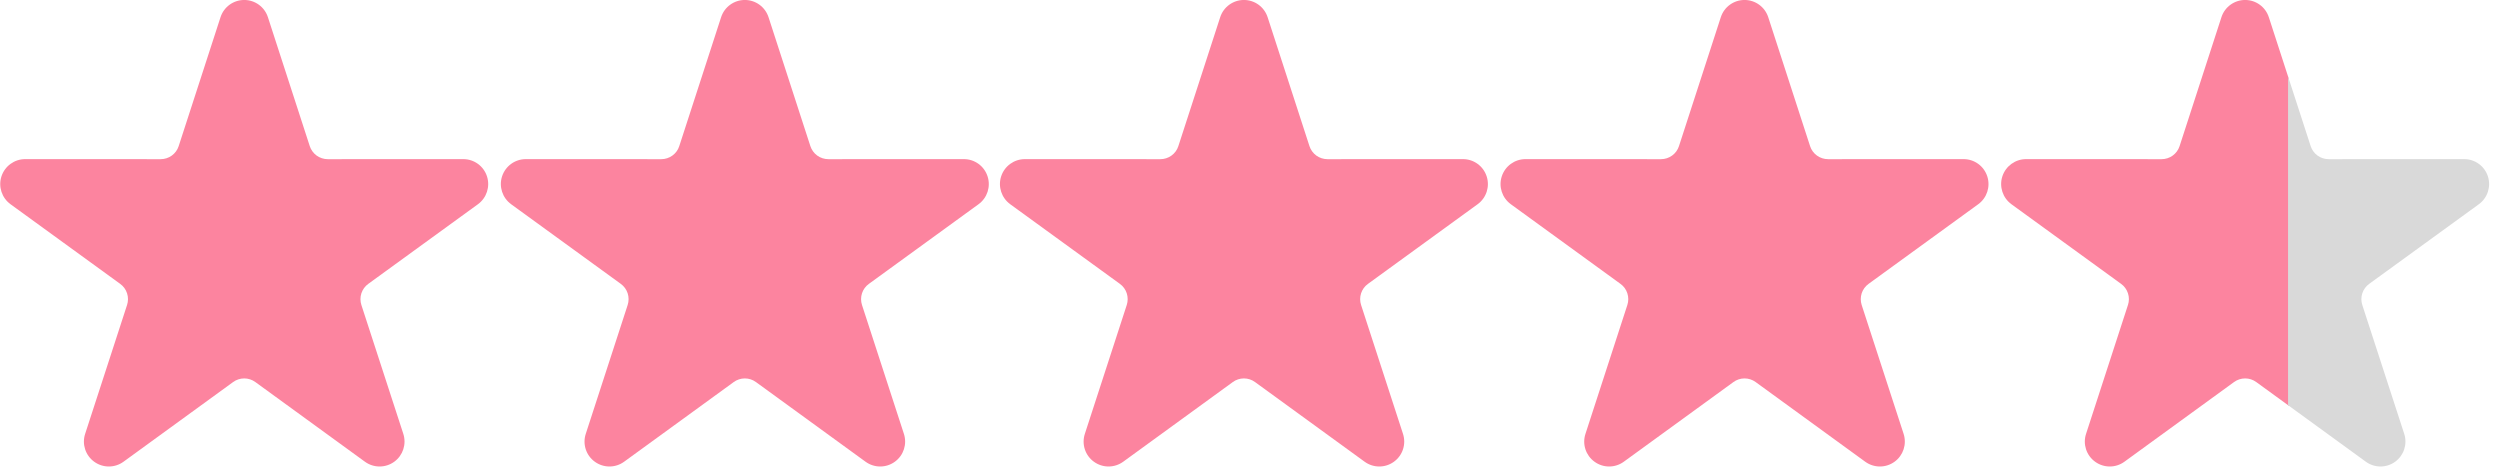
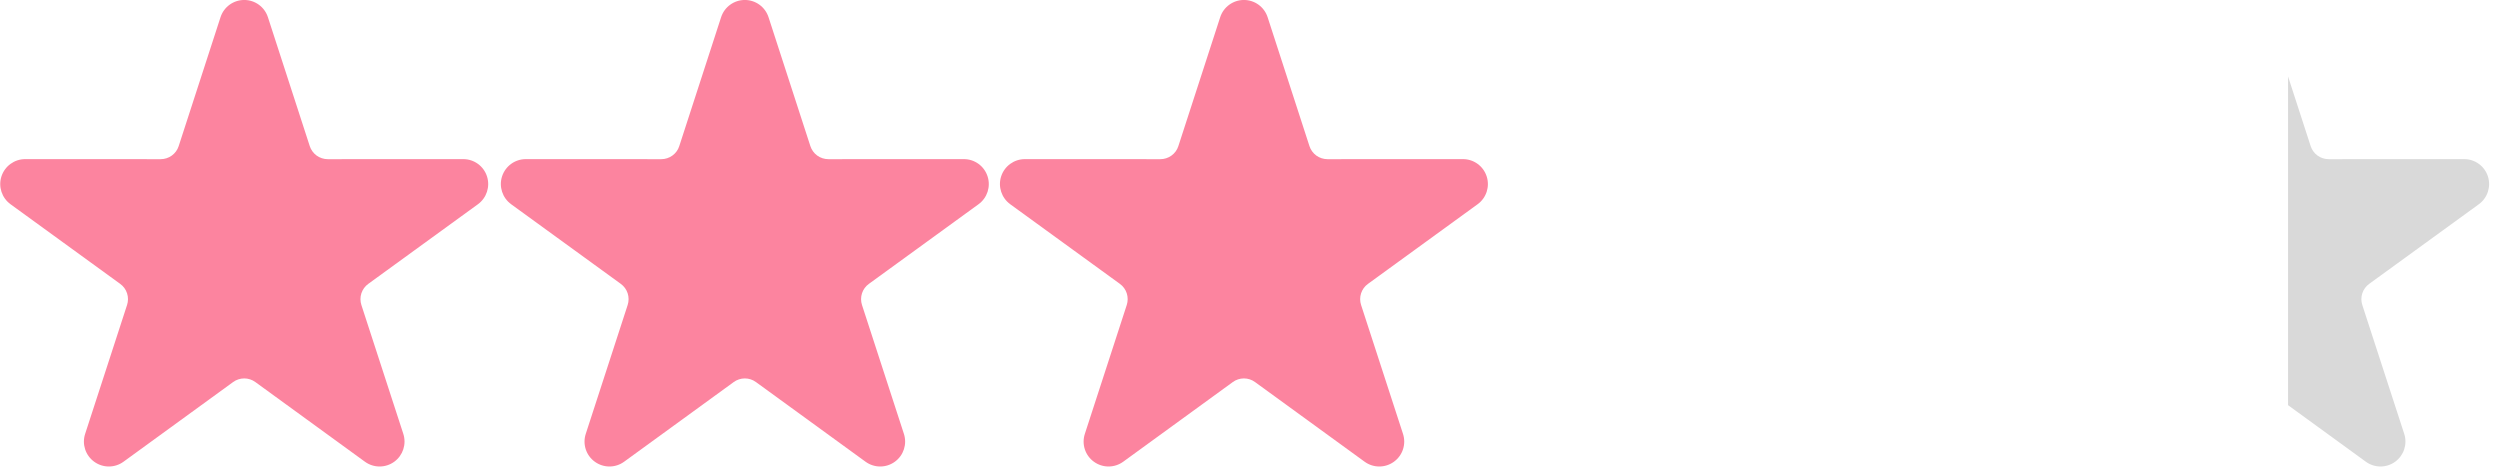
<svg xmlns="http://www.w3.org/2000/svg" width="512" zoomAndPan="magnify" viewBox="0 0 384 72" height="96" preserveAspectRatio="xMidYMid meet" version="1.2">
  <defs>
    <clipPath id="aa75ff66bd">
      <path d="M 76.895 0 L 152 0 L 152 72 L 76.895 72 Z M 76.895 0 " />
    </clipPath>
    <clipPath id="d4702077c9">
      <path d="M 153.555 0 L 229 0 L 229 72 L 153.555 72 Z M 153.555 0 " />
    </clipPath>
    <clipPath id="cd6e5db523">
      <path d="M 230.445 0 L 306 0 L 306 72 L 230.445 72 Z M 230.445 0 " />
    </clipPath>
    <clipPath id="e8425a1b8a">
      <path d="M 307.34 0 L 351.59 0 L 351.59 72 L 307.34 72 Z M 307.34 0 " />
    </clipPath>
    <clipPath id="36190f454a">
      <path d="M 351.445 0 L 383 0 L 383 72 L 351.445 72 Z M 351.445 0 " />
    </clipPath>
  </defs>
  <g id="d173b0cfa2">
    <path style=" stroke:none;fill-rule:evenodd;fill:#fc849f;fill-opacity:1;" d="M 33.871 2.645 C 34.383 1.066 35.855 -0.004 37.516 -0.004 C 39.172 -0.004 40.641 1.066 41.152 2.645 L 47.578 22.445 C 47.77 23.027 48.141 23.535 48.633 23.895 C 49.133 24.254 49.73 24.449 50.34 24.449 L 71.16 24.441 C 72.82 24.441 74.289 25.508 74.801 27.09 C 75.312 28.668 74.75 30.395 73.41 31.371 L 56.566 43.602 C 56.07 43.961 55.699 44.469 55.508 45.051 C 55.316 45.637 55.324 46.266 55.508 46.844 L 61.949 66.641 C 62.461 68.223 61.898 69.949 60.559 70.922 C 59.215 71.898 57.395 71.898 56.055 70.922 L 39.223 58.684 C 38.723 58.32 38.129 58.125 37.516 58.125 C 36.898 58.125 36.305 58.32 35.805 58.684 L 18.969 70.922 C 17.629 71.898 15.812 71.898 14.469 70.922 C 13.125 69.949 12.562 68.223 13.078 66.641 L 19.516 46.844 C 19.707 46.266 19.707 45.637 19.516 45.051 C 19.328 44.469 18.961 43.961 18.461 43.602 L 1.617 31.371 C 0.277 30.395 -0.289 28.668 0.223 27.09 C 0.742 25.508 2.211 24.441 3.867 24.441 L 24.684 24.449 C 25.297 24.449 25.898 24.254 26.391 23.895 C 26.887 23.535 27.258 23.027 27.445 22.445 Z M 33.871 2.645 " />
    <g clip-rule="nonzero" clip-path="url(#aa75ff66bd)">
      <path style=" stroke:none;fill-rule:evenodd;fill:#fc849f;fill-opacity:1;" d="M 110.762 2.645 C 111.273 1.066 112.75 -0.004 114.406 -0.004 C 116.066 -0.004 117.535 1.066 118.047 2.645 L 124.473 22.445 C 124.664 23.027 125.035 23.535 125.527 23.895 C 126.023 24.254 126.625 24.449 127.234 24.449 L 148.055 24.441 C 149.711 24.441 151.18 25.508 151.691 27.09 C 152.207 28.668 151.645 30.395 150.301 31.371 L 133.461 43.602 C 132.961 43.961 132.59 44.469 132.402 45.051 C 132.211 45.637 132.215 46.266 132.402 46.844 L 138.84 66.641 C 139.355 68.223 138.793 69.949 137.449 70.922 C 136.109 71.898 134.289 71.898 132.949 70.922 L 116.113 58.684 C 115.617 58.32 115.023 58.125 114.406 58.125 C 113.793 58.125 113.199 58.32 112.699 58.684 L 95.863 70.922 C 94.52 71.898 92.707 71.898 91.363 70.922 C 90.016 69.949 89.457 68.223 89.973 66.641 L 96.41 46.844 C 96.598 46.266 96.598 45.637 96.41 45.051 C 96.223 44.469 95.852 43.961 95.355 43.602 L 78.512 31.371 C 77.172 30.395 76.605 28.668 77.117 27.09 C 77.633 25.508 79.102 24.441 80.762 24.441 L 101.574 24.449 C 102.191 24.449 102.789 24.254 103.281 23.895 C 103.781 23.535 104.152 23.027 104.336 22.445 Z M 110.762 2.645 " />
    </g>
    <g clip-rule="nonzero" clip-path="url(#d4702077c9)">
      <path style=" stroke:none;fill-rule:evenodd;fill:#fc849f;fill-opacity:1;" d="M 187.422 2.645 C 187.934 1.066 189.41 -0.004 191.066 -0.004 C 192.727 -0.004 194.195 1.066 194.707 2.645 L 201.133 22.445 C 201.324 23.027 201.695 23.535 202.188 23.895 C 202.684 24.254 203.285 24.449 203.895 24.449 L 224.715 24.441 C 226.371 24.441 227.84 25.508 228.352 27.09 C 228.867 28.668 228.305 30.395 226.961 31.371 L 210.121 43.602 C 209.621 43.961 209.25 44.469 209.062 45.051 C 208.871 45.637 208.875 46.266 209.062 46.844 L 215.5 66.641 C 216.016 68.223 215.453 69.949 214.109 70.922 C 212.77 71.898 210.949 71.898 209.609 70.922 L 192.773 58.684 C 192.277 58.32 191.684 58.125 191.066 58.125 C 190.453 58.125 189.855 58.32 189.359 58.684 L 172.523 70.922 C 171.18 71.898 169.367 71.898 168.023 70.922 C 166.676 69.949 166.117 68.223 166.633 66.641 L 173.07 46.844 C 173.258 46.266 173.258 45.637 173.07 45.051 C 172.883 44.469 172.512 43.961 172.016 43.602 L 155.172 31.371 C 153.832 30.395 153.266 28.668 153.777 27.09 C 154.293 25.508 155.762 24.441 157.422 24.441 L 178.234 24.449 C 178.852 24.449 179.449 24.254 179.941 23.895 C 180.441 23.535 180.812 23.027 180.996 22.445 Z M 187.422 2.645 " />
    </g>
    <g clip-rule="nonzero" clip-path="url(#cd6e5db523)">
-       <path style=" stroke:none;fill-rule:evenodd;fill:#fc849f;fill-opacity:1;" d="M 264.316 2.645 C 264.828 1.066 266.301 -0.004 267.961 -0.004 C 269.621 -0.004 271.09 1.066 271.602 2.645 L 278.027 22.445 C 278.215 23.027 278.586 23.535 279.082 23.895 C 279.578 24.254 280.18 24.449 280.789 24.449 L 301.605 24.441 C 303.266 24.441 304.734 25.508 305.246 27.09 C 305.758 28.668 305.199 30.395 303.855 31.371 L 287.012 43.602 C 286.516 43.961 286.145 44.469 285.953 45.051 C 285.766 45.637 285.77 46.266 285.953 46.844 L 292.395 66.641 C 292.906 68.223 292.348 69.949 291.004 70.922 C 289.664 71.898 287.844 71.898 286.5 70.922 L 269.668 58.684 C 269.172 58.32 268.574 58.125 267.961 58.125 C 267.348 58.125 266.75 58.32 266.254 58.684 L 249.414 70.922 C 248.074 71.898 246.258 71.898 244.918 70.922 C 243.57 69.949 243.008 68.223 243.527 66.641 L 249.961 46.844 C 250.152 46.266 250.152 45.637 249.961 45.051 C 249.777 44.469 249.406 43.961 248.906 43.602 L 232.066 31.371 C 230.723 30.395 230.156 28.668 230.672 27.09 C 231.188 25.508 232.656 24.441 234.316 24.441 L 255.129 24.449 C 255.742 24.449 256.344 24.254 256.836 23.895 C 257.336 23.535 257.703 23.027 257.891 22.445 Z M 264.316 2.645 " />
-     </g>
+       </g>
    <g clip-rule="nonzero" clip-path="url(#e8425a1b8a)">
-       <path style=" stroke:none;fill-rule:evenodd;fill:#fc849f;fill-opacity:1;" d="M 341.211 2.645 C 341.723 1.066 343.195 -0.004 344.855 -0.004 C 346.512 -0.004 347.98 1.066 348.492 2.645 L 354.918 22.445 C 355.109 23.027 355.48 23.535 355.973 23.895 C 356.473 24.254 357.07 24.449 357.68 24.449 L 378.5 24.441 C 380.16 24.441 381.629 25.508 382.141 27.09 C 382.652 28.668 382.09 30.395 380.75 31.371 L 363.906 43.602 C 363.41 43.961 363.039 44.469 362.848 45.051 C 362.656 45.637 362.664 46.266 362.848 46.844 L 369.289 66.641 C 369.801 68.223 369.238 69.949 367.898 70.922 C 366.555 71.898 364.734 71.898 363.395 70.922 L 346.562 58.684 C 346.062 58.32 345.469 58.125 344.855 58.125 C 344.238 58.125 343.645 58.32 343.145 58.684 L 326.309 70.922 C 324.969 71.898 323.152 71.898 321.809 70.922 C 320.465 69.949 319.902 68.223 320.418 66.641 L 326.855 46.844 C 327.047 46.266 327.047 45.637 326.855 45.051 C 326.668 44.469 326.301 43.961 325.801 43.602 L 308.957 31.371 C 307.617 30.395 307.051 28.668 307.562 27.09 C 308.082 25.508 309.551 24.441 311.207 24.441 L 332.023 24.449 C 332.637 24.449 333.238 24.254 333.73 23.895 C 334.227 23.535 334.598 23.027 334.785 22.445 Z M 341.211 2.645 " />
-     </g>
+       </g>
    <g clip-rule="nonzero" clip-path="url(#36190f454a)">
      <path style=" stroke:none;fill-rule:evenodd;fill:#d9d9d9;fill-opacity:1;" d="M 341.211 2.645 C 341.723 1.066 343.195 -0.004 344.855 -0.004 C 346.512 -0.004 347.98 1.066 348.492 2.645 L 354.918 22.445 C 355.109 23.027 355.48 23.535 355.973 23.895 C 356.473 24.254 357.07 24.449 357.68 24.449 L 378.5 24.441 C 380.16 24.441 381.629 25.508 382.141 27.09 C 382.652 28.668 382.09 30.395 380.75 31.371 L 363.906 43.602 C 363.41 43.961 363.039 44.469 362.848 45.051 C 362.656 45.637 362.664 46.266 362.848 46.844 L 369.289 66.641 C 369.801 68.223 369.238 69.949 367.898 70.922 C 366.555 71.898 364.734 71.898 363.395 70.922 L 346.562 58.684 C 346.062 58.32 345.469 58.125 344.855 58.125 C 344.238 58.125 343.645 58.32 343.145 58.684 L 326.309 70.922 C 324.969 71.898 323.152 71.898 321.809 70.922 C 320.465 69.949 319.902 68.223 320.418 66.641 L 326.855 46.844 C 327.047 46.266 327.047 45.637 326.855 45.051 C 326.668 44.469 326.301 43.961 325.801 43.602 L 308.957 31.371 C 307.617 30.395 307.051 28.668 307.562 27.09 C 308.082 25.508 309.551 24.441 311.207 24.441 L 332.023 24.449 C 332.637 24.449 333.238 24.254 333.73 23.895 C 334.227 23.535 334.598 23.027 334.785 22.445 Z M 341.211 2.645 " />
    </g>
  </g>
</svg>